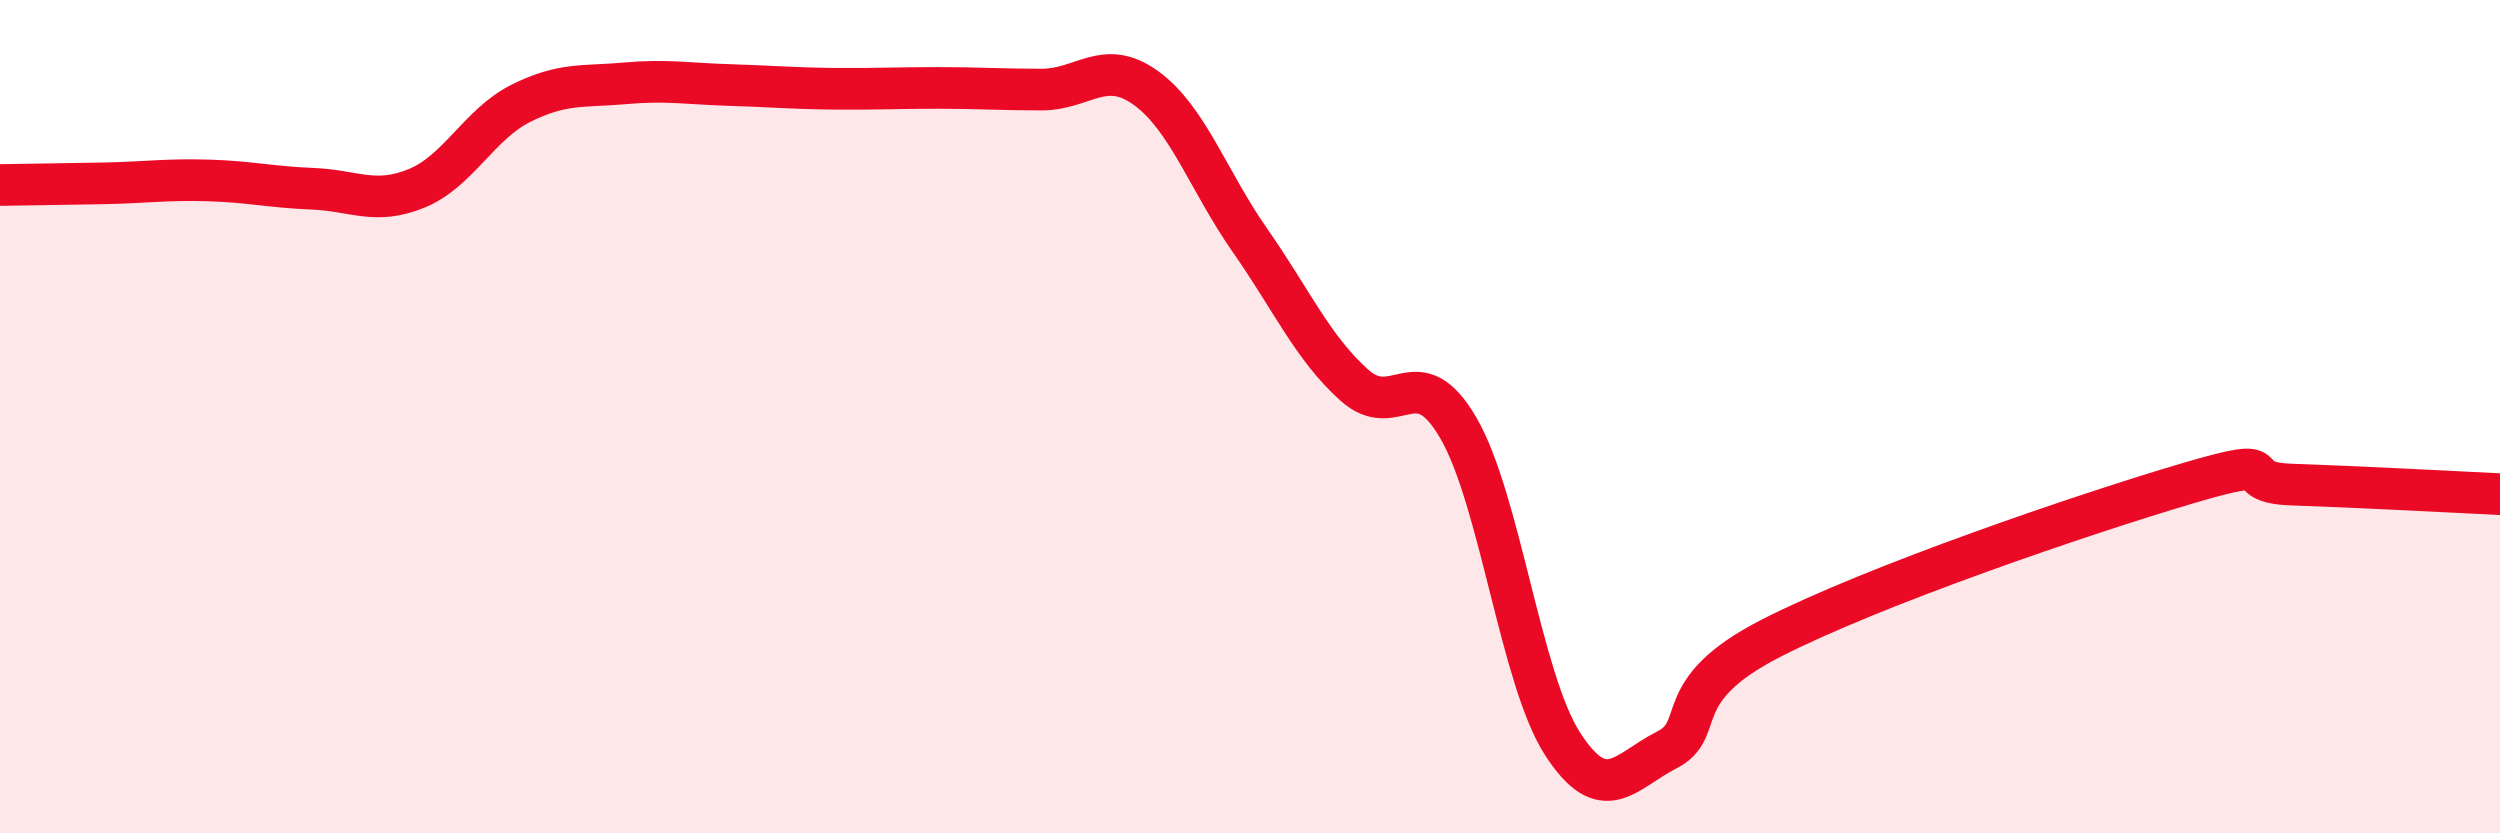
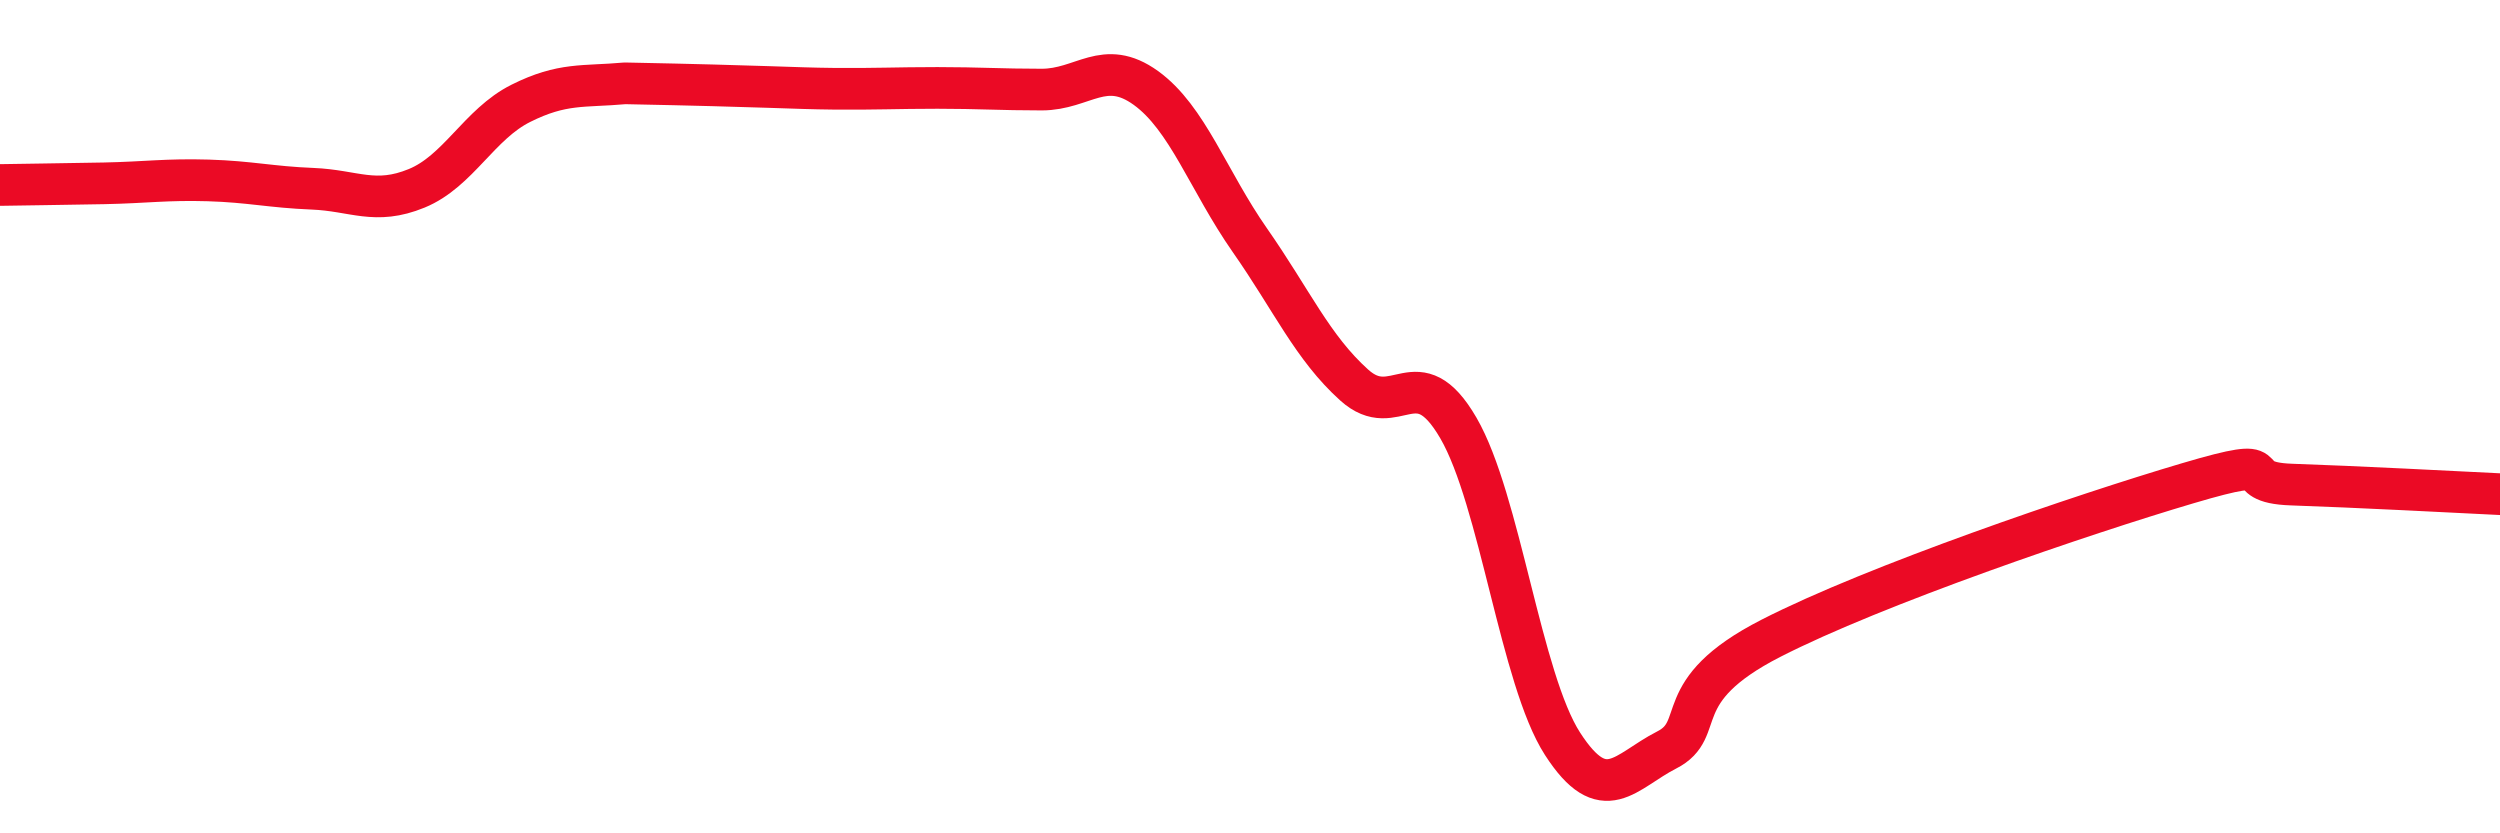
<svg xmlns="http://www.w3.org/2000/svg" width="60" height="20" viewBox="0 0 60 20">
-   <path d="M 0,4.44 C 0.5,4.43 1.5,4.42 2.5,4.4 C 3.5,4.38 4,4.3 5,4.33 C 6,4.36 6.5,4.49 7.5,4.53 C 8.5,4.57 9,4.93 10,4.52 C 11,4.11 11.5,2.98 12.5,2.48 C 13.5,1.98 14,2.09 15,2 C 16,1.91 16.5,2.01 17.5,2.04 C 18.5,2.07 19,2.12 20,2.13 C 21,2.14 21.5,2.11 22.5,2.11 C 23.5,2.11 24,2.15 25,2.15 C 26,2.15 26.5,1.39 27.5,2.11 C 28.5,2.83 29,4.34 30,5.77 C 31,7.2 31.5,8.34 32.5,9.24 C 33.5,10.14 34,8.55 35,10.27 C 36,11.99 36.5,16.3 37.5,17.85 C 38.5,19.4 39,18.51 40,18 C 41,17.49 40,16.6 42.5,15.32 C 45,14.04 50,12.34 52.5,11.6 C 55,10.86 53.5,11.58 55,11.63 C 56.5,11.68 59,11.81 60,11.86L60 20L0 20Z" fill="#EB0A25" opacity="0.1" stroke-linecap="round" stroke-linejoin="round" />
-   <path d="M 0,4.44 C 0.5,4.43 1.5,4.42 2.5,4.4 C 3.5,4.38 4,4.3 5,4.33 C 6,4.36 6.5,4.49 7.5,4.53 C 8.5,4.57 9,4.93 10,4.52 C 11,4.11 11.5,2.98 12.5,2.48 C 13.5,1.98 14,2.09 15,2 C 16,1.91 16.5,2.01 17.5,2.04 C 18.5,2.07 19,2.12 20,2.13 C 21,2.14 21.5,2.11 22.5,2.11 C 23.5,2.11 24,2.15 25,2.15 C 26,2.15 26.5,1.39 27.5,2.11 C 28.5,2.83 29,4.34 30,5.77 C 31,7.2 31.5,8.34 32.5,9.24 C 33.5,10.14 34,8.55 35,10.27 C 36,11.99 36.5,16.3 37.5,17.85 C 38.5,19.4 39,18.51 40,18 C 41,17.49 40,16.6 42.5,15.32 C 45,14.04 50,12.34 52.5,11.6 C 55,10.86 53.5,11.58 55,11.63 C 56.5,11.68 59,11.81 60,11.86" stroke="#EB0A25" stroke-width="1" fill="none" stroke-linecap="round" stroke-linejoin="round" />
+   <path d="M 0,4.44 C 0.5,4.43 1.5,4.42 2.5,4.4 C 3.5,4.38 4,4.3 5,4.33 C 6,4.36 6.5,4.49 7.5,4.53 C 8.5,4.57 9,4.93 10,4.52 C 11,4.11 11.5,2.98 12.5,2.48 C 13.5,1.98 14,2.09 15,2 C 18.5,2.07 19,2.12 20,2.13 C 21,2.14 21.5,2.11 22.5,2.11 C 23.5,2.11 24,2.15 25,2.15 C 26,2.15 26.5,1.39 27.5,2.11 C 28.5,2.83 29,4.34 30,5.77 C 31,7.2 31.5,8.34 32.5,9.24 C 33.5,10.14 34,8.55 35,10.27 C 36,11.99 36.5,16.3 37.5,17.85 C 38.5,19.4 39,18.51 40,18 C 41,17.49 40,16.6 42.5,15.32 C 45,14.04 50,12.34 52.5,11.6 C 55,10.86 53.5,11.58 55,11.63 C 56.5,11.68 59,11.81 60,11.86" stroke="#EB0A25" stroke-width="1" fill="none" stroke-linecap="round" stroke-linejoin="round" />
</svg>